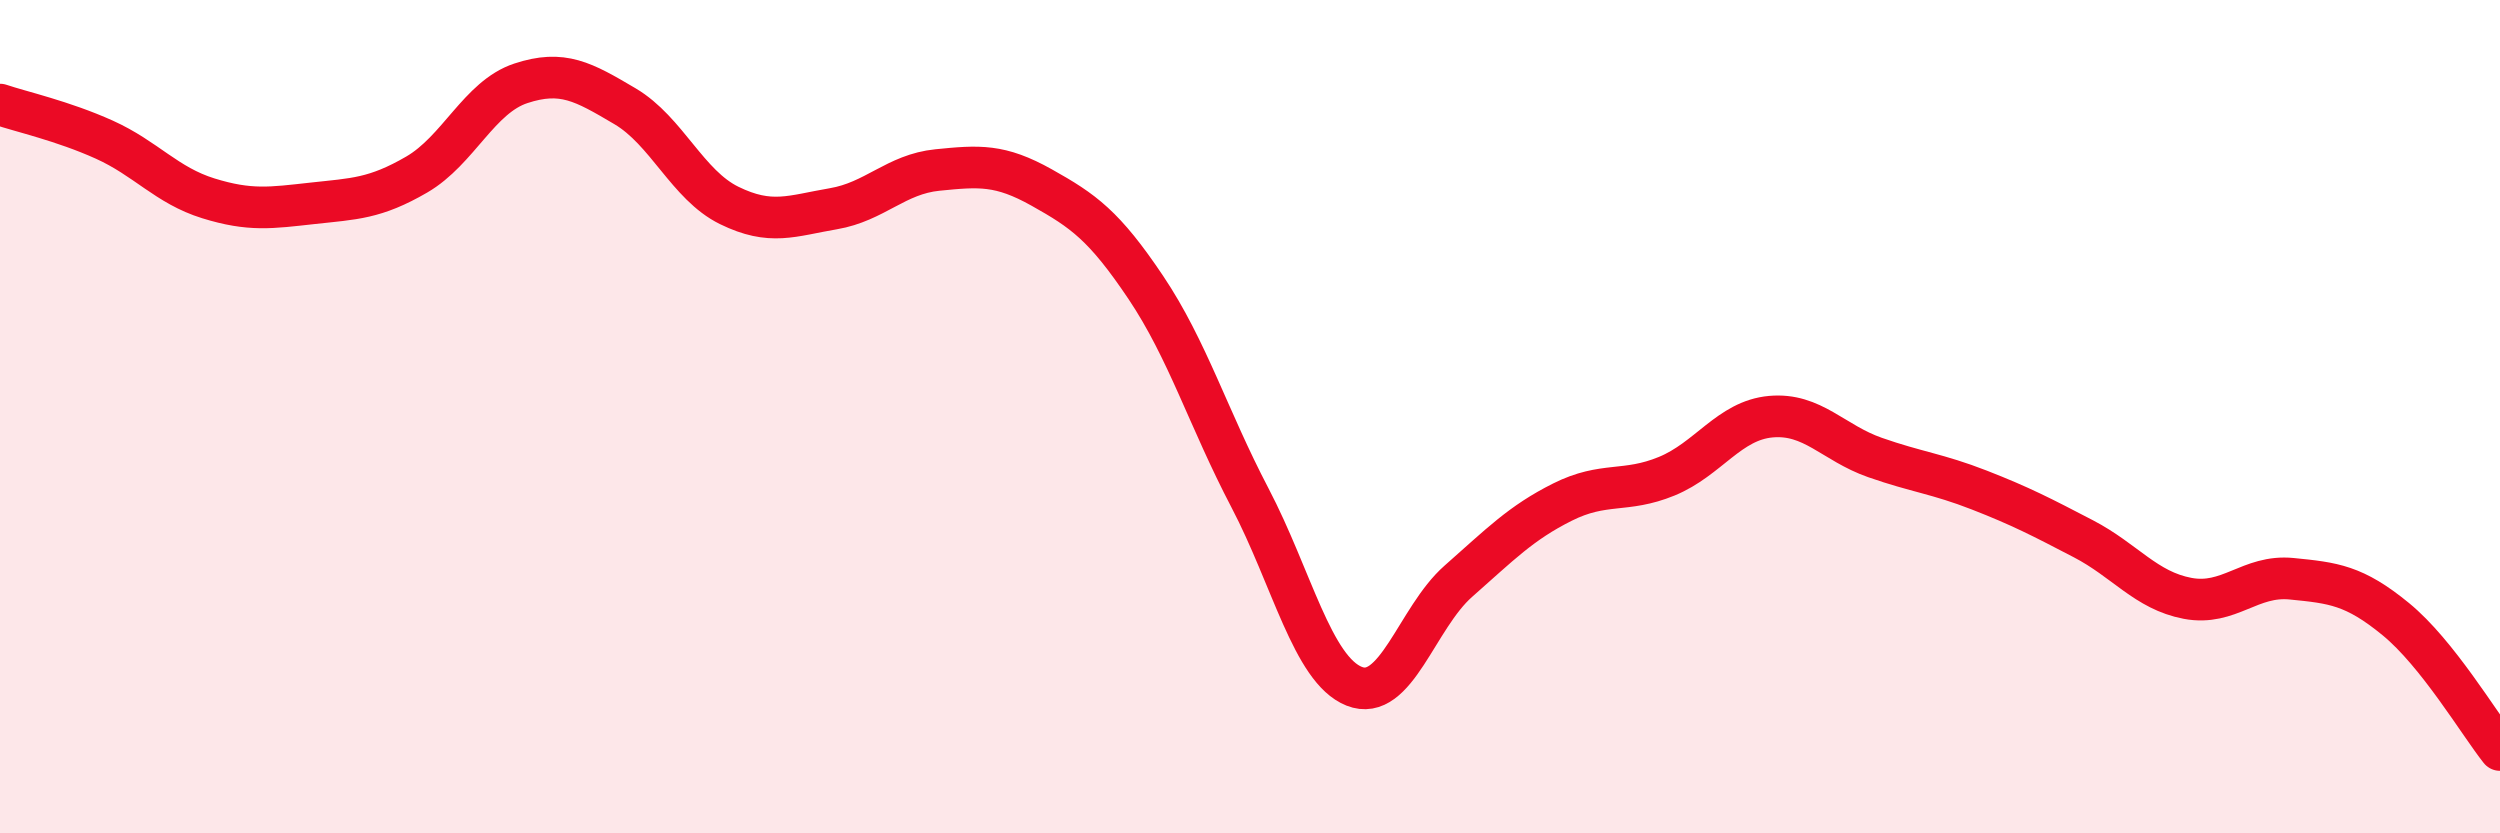
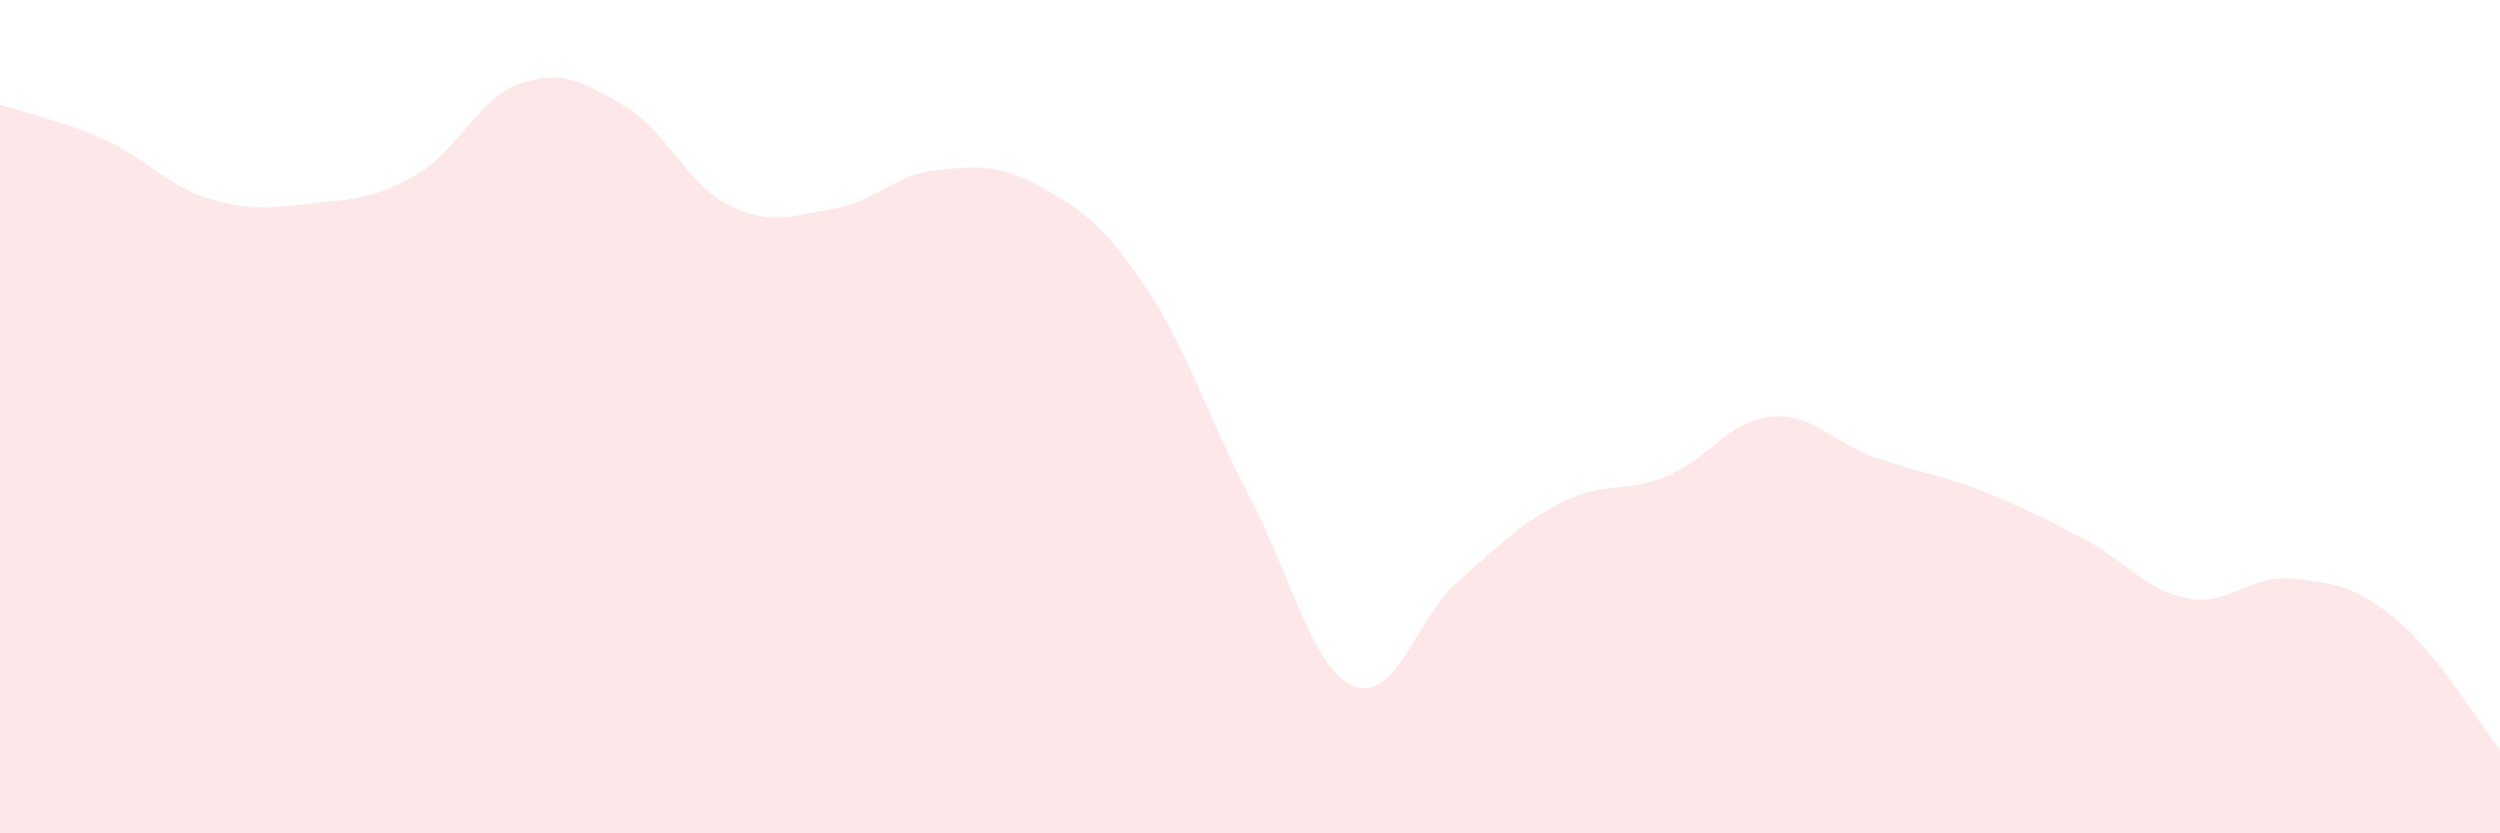
<svg xmlns="http://www.w3.org/2000/svg" width="60" height="20" viewBox="0 0 60 20">
  <path d="M 0,2.51 C 0.5,2.68 1.5,2.9 2.5,3.35 C 3.5,3.8 4,4.45 5,4.76 C 6,5.07 6.5,4.99 7.5,4.88 C 8.5,4.77 9,4.77 10,4.19 C 11,3.61 11.5,2.33 12.5,2 C 13.5,1.67 14,1.96 15,2.55 C 16,3.14 16.5,4.44 17.5,4.93 C 18.5,5.42 19,5.18 20,5.01 C 21,4.84 21.5,4.18 22.5,4.08 C 23.5,3.98 24,3.94 25,4.5 C 26,5.06 26.5,5.41 27.5,6.9 C 28.5,8.39 29,10.04 30,11.95 C 31,13.86 31.5,16.07 32.5,16.47 C 33.5,16.87 34,14.83 35,13.95 C 36,13.07 36.5,12.55 37.5,12.05 C 38.5,11.55 39,11.84 40,11.43 C 41,11.02 41.5,10.09 42.5,10 C 43.5,9.91 44,10.63 45,10.98 C 46,11.33 46.5,11.37 47.5,11.76 C 48.5,12.15 49,12.41 50,12.93 C 51,13.45 51.5,14.17 52.5,14.36 C 53.5,14.55 54,13.79 55,13.89 C 56,13.99 56.5,14.04 57.5,14.86 C 58.5,15.68 59.5,17.37 60,18L60 20L0 20Z" fill="#EB0A25" opacity="0.1" stroke-linecap="round" stroke-linejoin="round" />
-   <path d="M 0,2.51 C 0.5,2.68 1.5,2.9 2.5,3.35 C 3.5,3.8 4,4.45 5,4.76 C 6,5.07 6.5,4.99 7.5,4.88 C 8.5,4.77 9,4.77 10,4.19 C 11,3.61 11.5,2.33 12.5,2 C 13.5,1.67 14,1.96 15,2.55 C 16,3.14 16.5,4.44 17.5,4.93 C 18.5,5.42 19,5.18 20,5.01 C 21,4.84 21.5,4.18 22.5,4.08 C 23.5,3.98 24,3.94 25,4.5 C 26,5.06 26.5,5.41 27.5,6.9 C 28.5,8.39 29,10.04 30,11.95 C 31,13.86 31.5,16.07 32.5,16.47 C 33.5,16.87 34,14.83 35,13.95 C 36,13.07 36.5,12.55 37.5,12.05 C 38.5,11.55 39,11.84 40,11.43 C 41,11.02 41.5,10.09 42.5,10 C 43.5,9.91 44,10.63 45,10.98 C 46,11.33 46.5,11.37 47.5,11.76 C 48.5,12.15 49,12.41 50,12.93 C 51,13.45 51.5,14.17 52.5,14.36 C 53.5,14.55 54,13.79 55,13.89 C 56,13.99 56.5,14.04 57.5,14.86 C 58.5,15.68 59.5,17.37 60,18" stroke="#EB0A25" stroke-width="1" fill="none" stroke-linecap="round" stroke-linejoin="round" />
</svg>